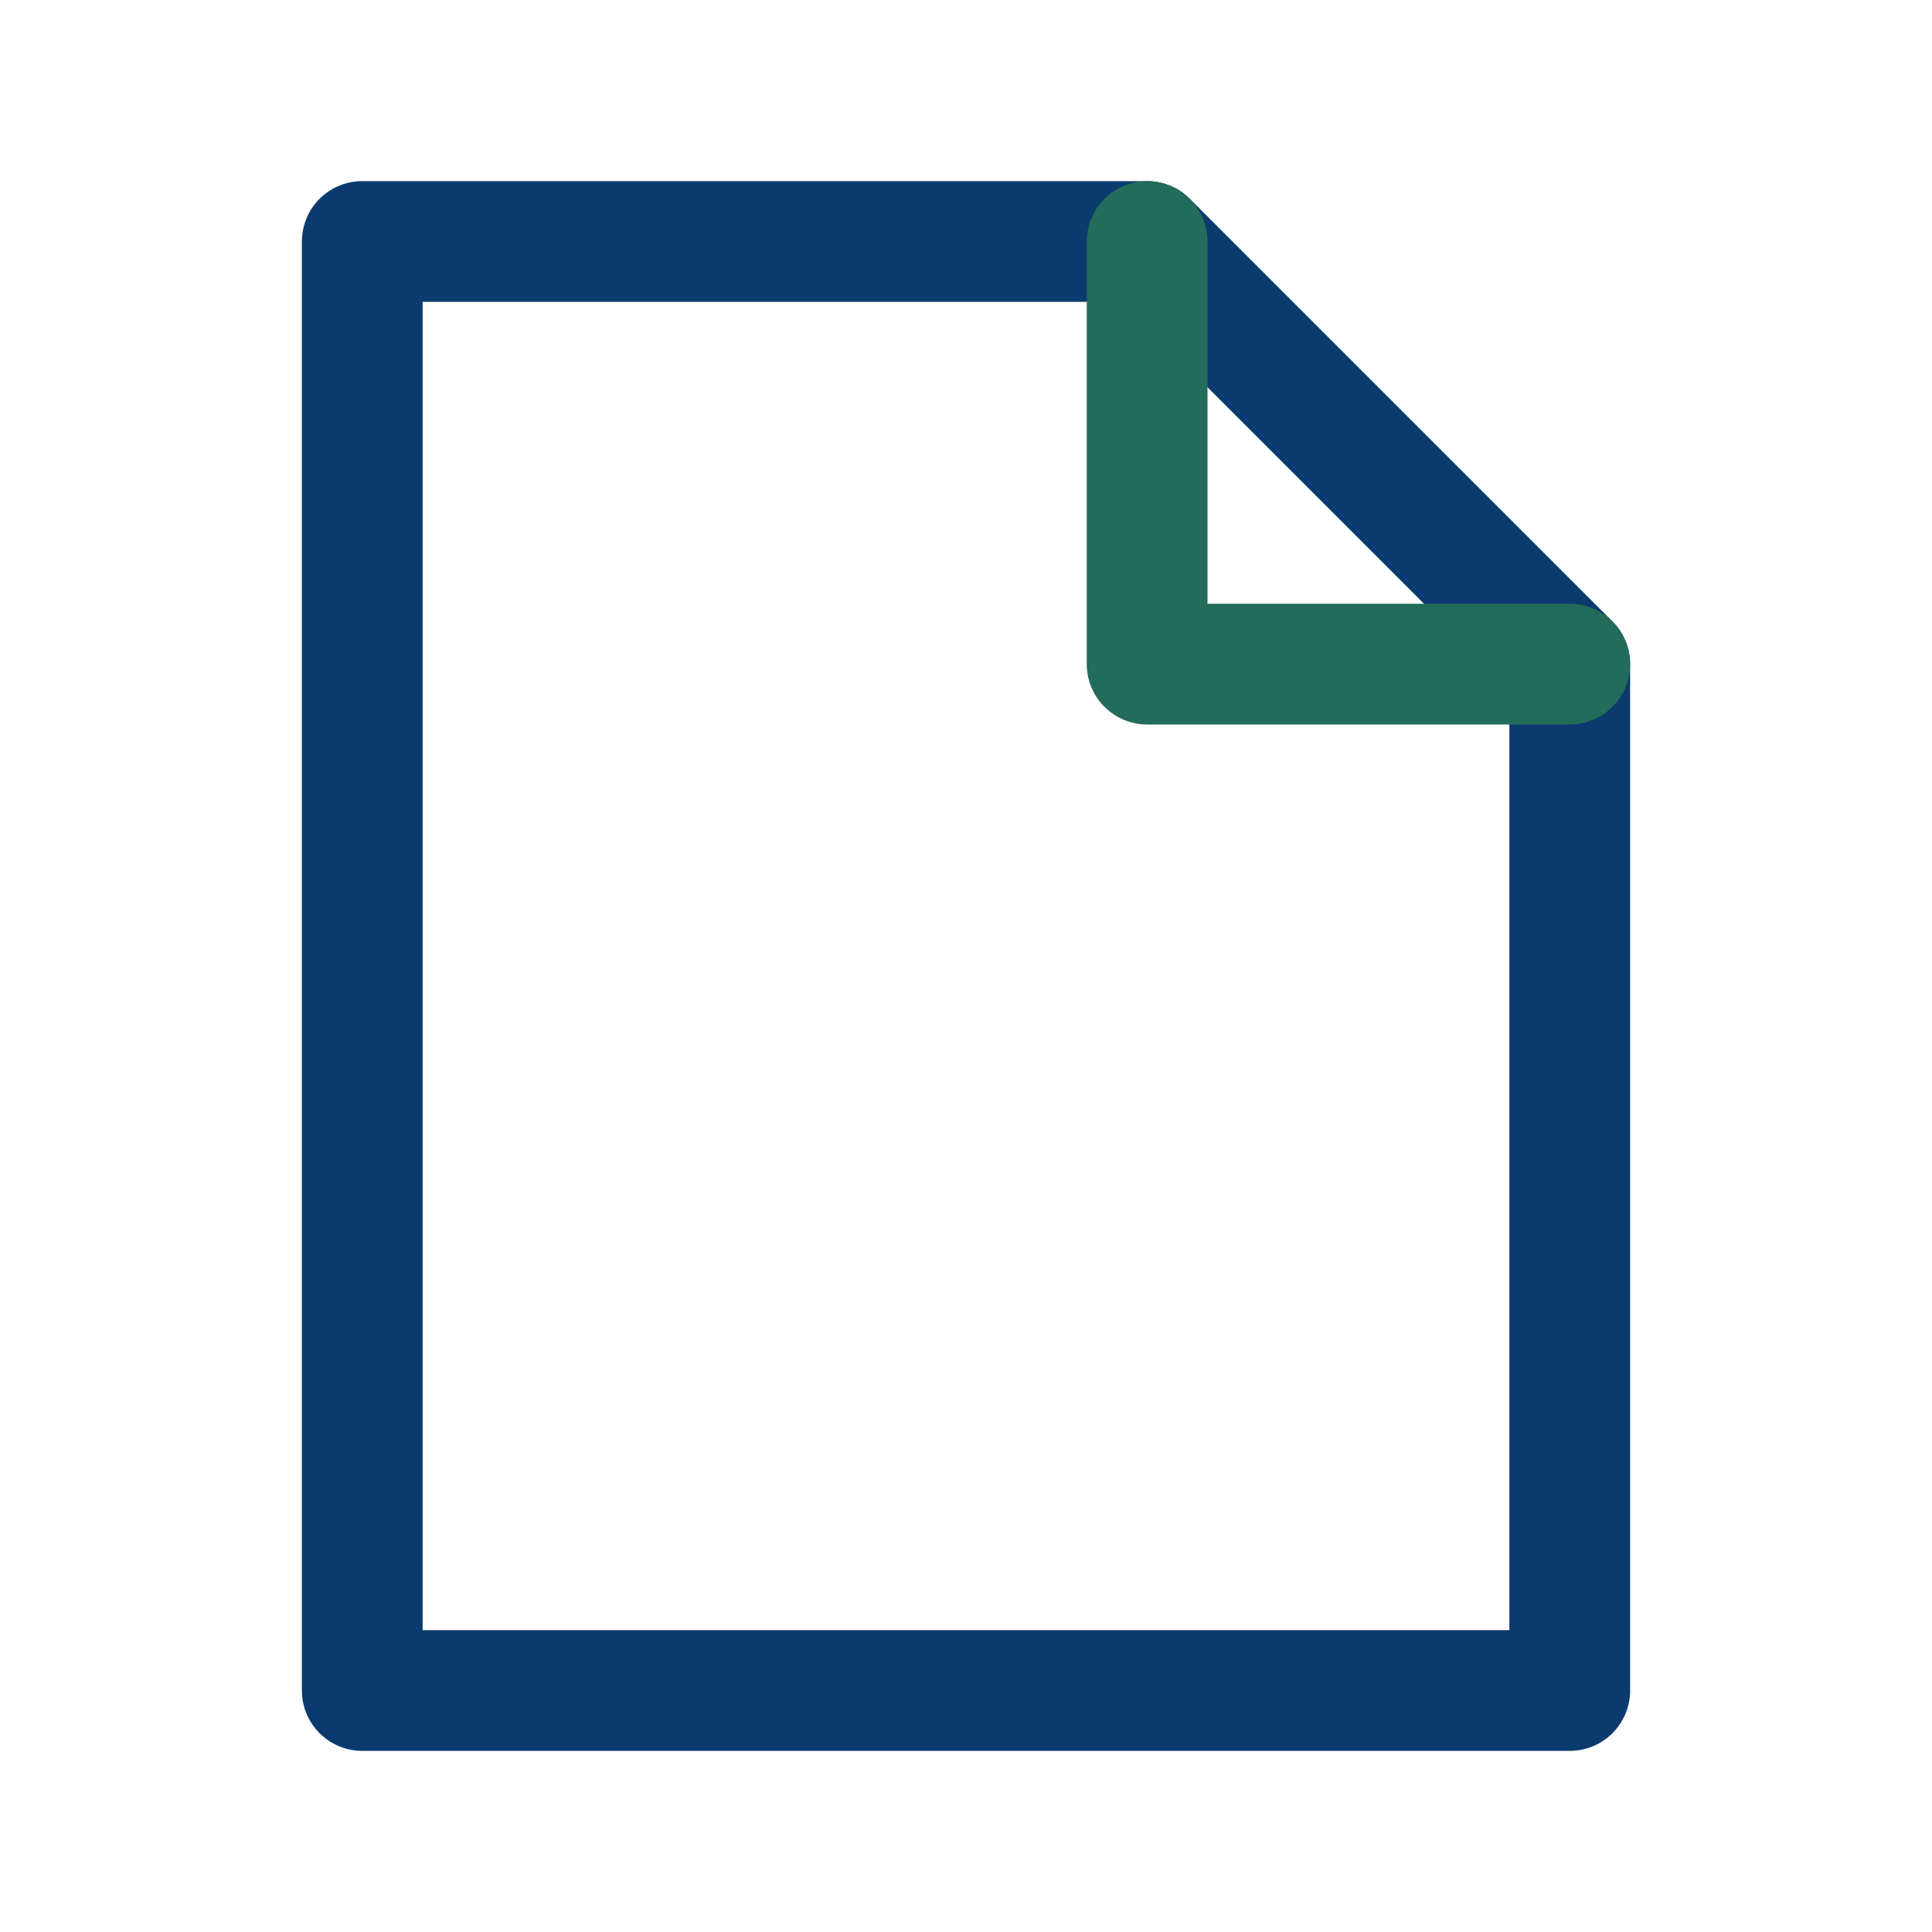
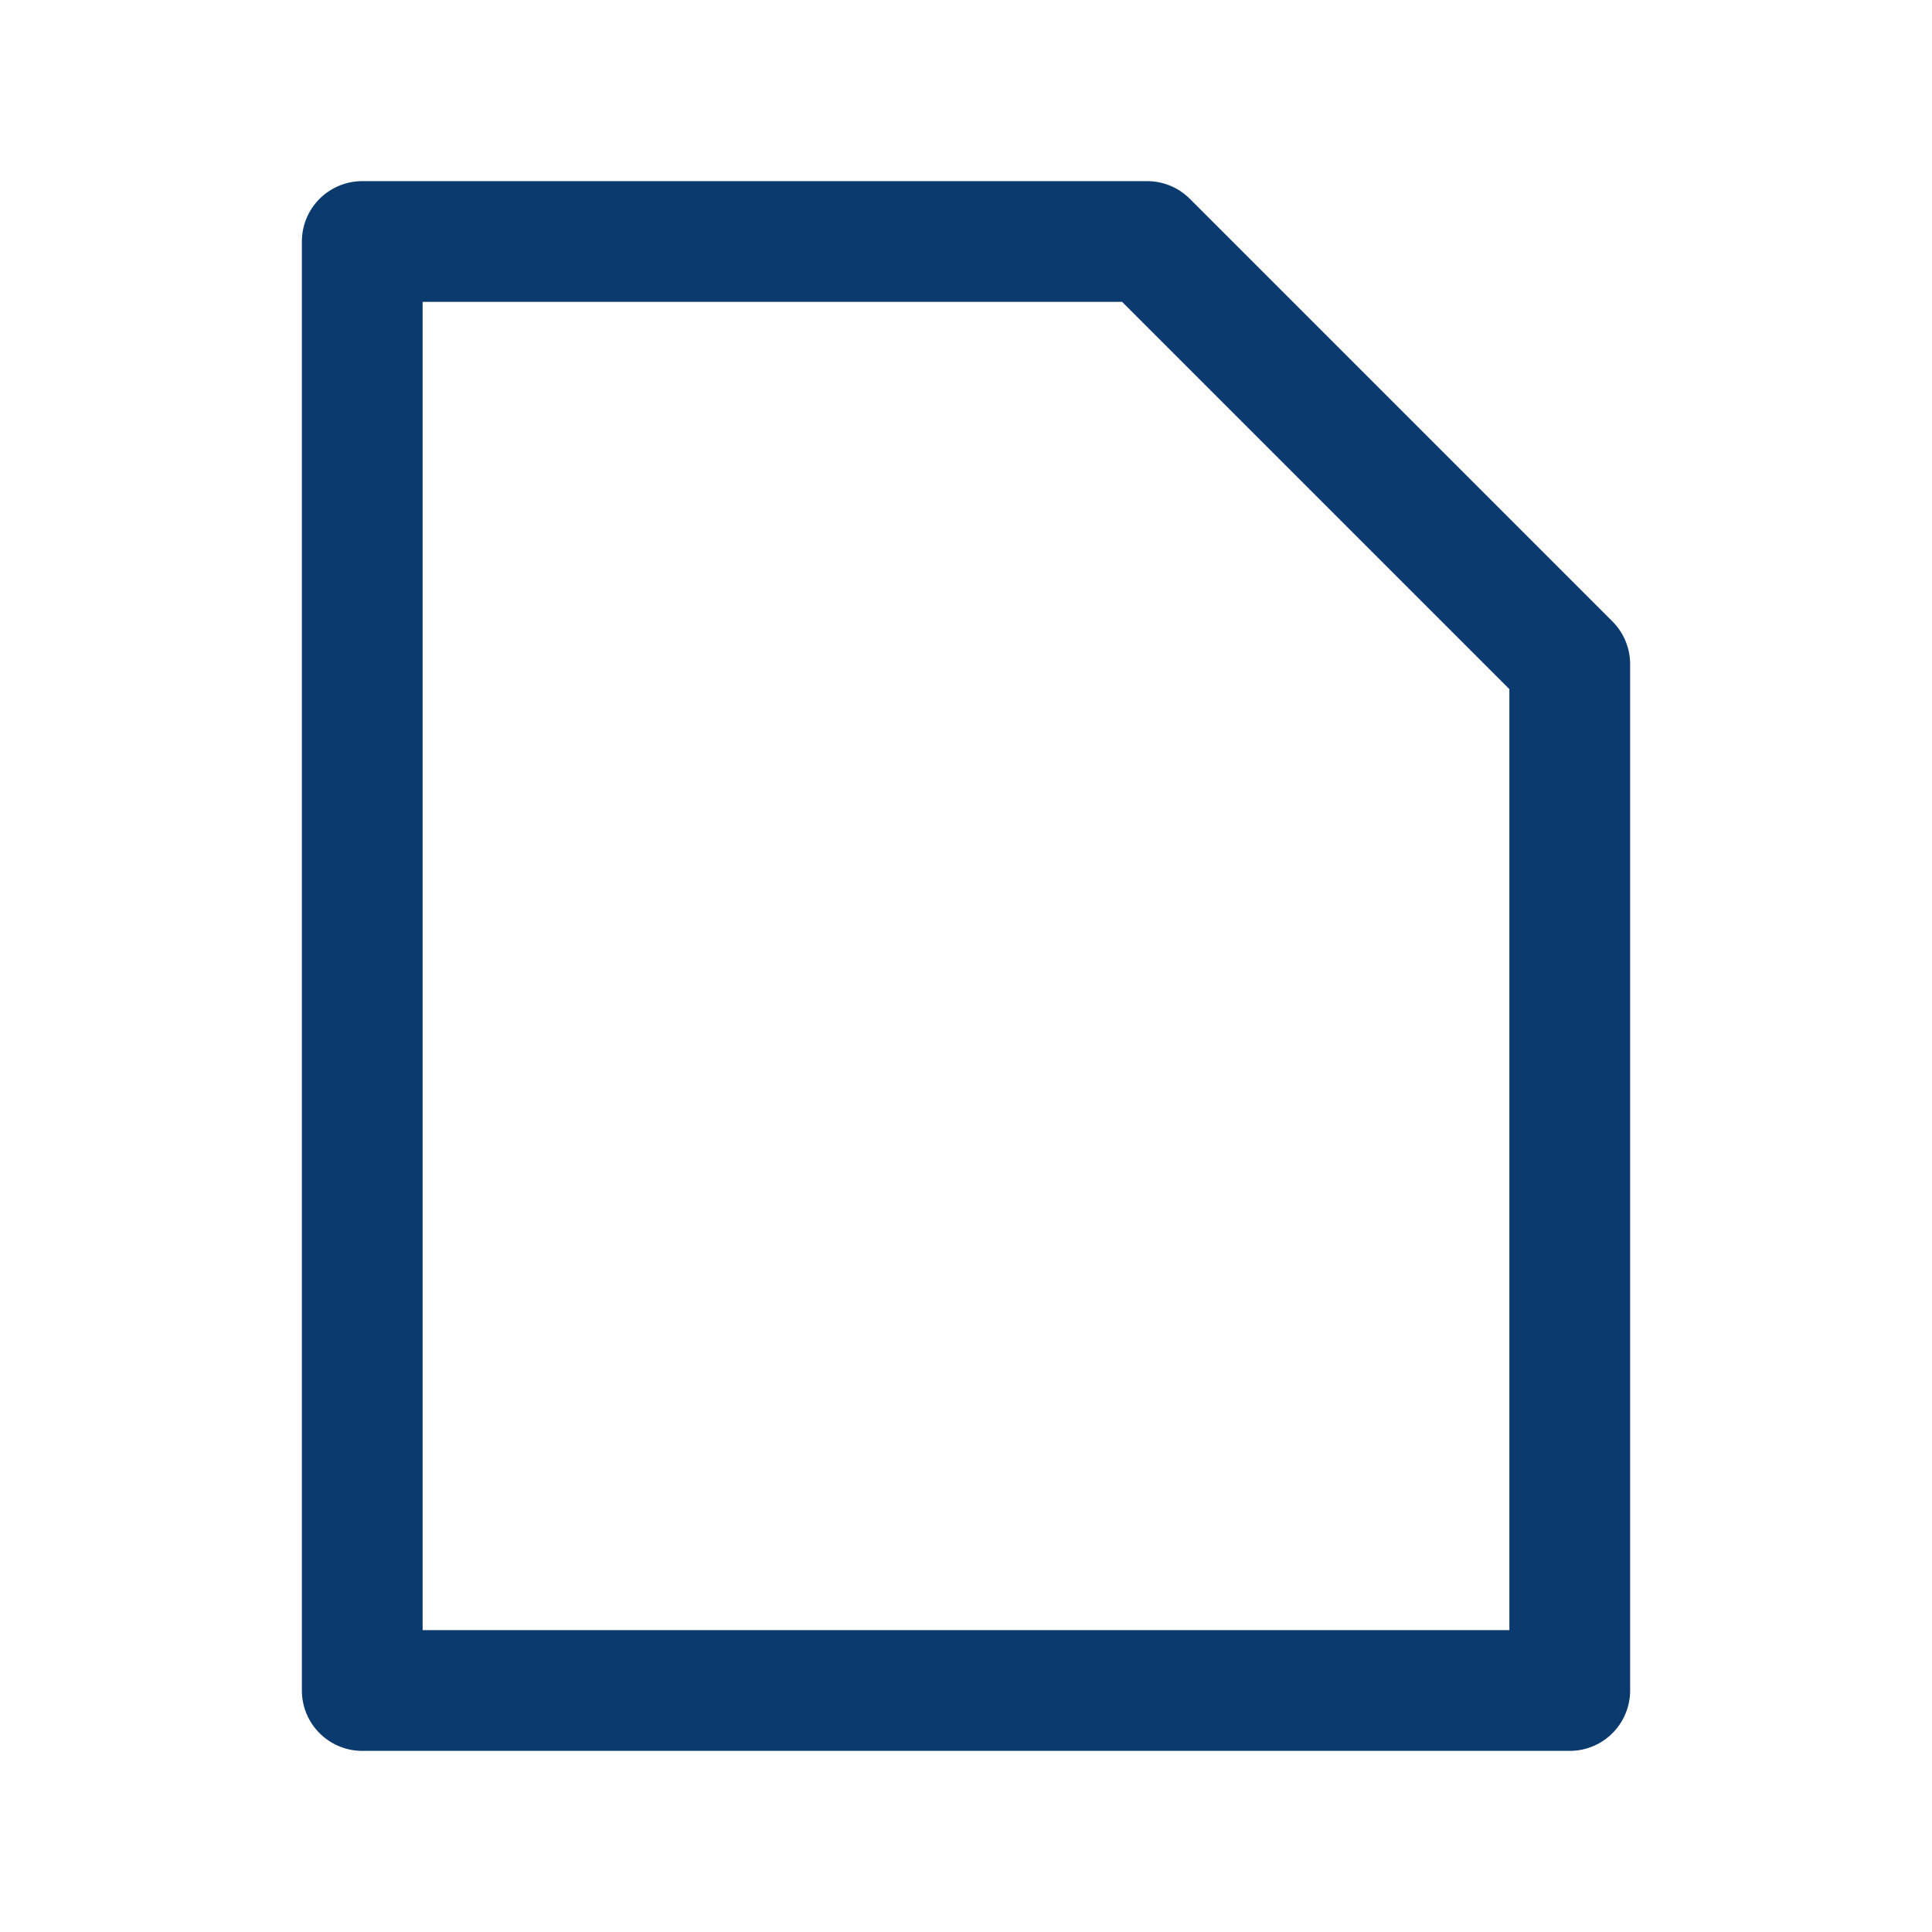
<svg xmlns="http://www.w3.org/2000/svg" width="32" height="32" viewBox="0 0 32 32" fill="none" stroke="#0B3A6E" stroke-width="2" stroke-linecap="round" stroke-linejoin="round">
  <path d="M6 4h13l7 7v17H6z" />
-   <path stroke="#236B5A" d="M19 4v7h7" />
</svg>